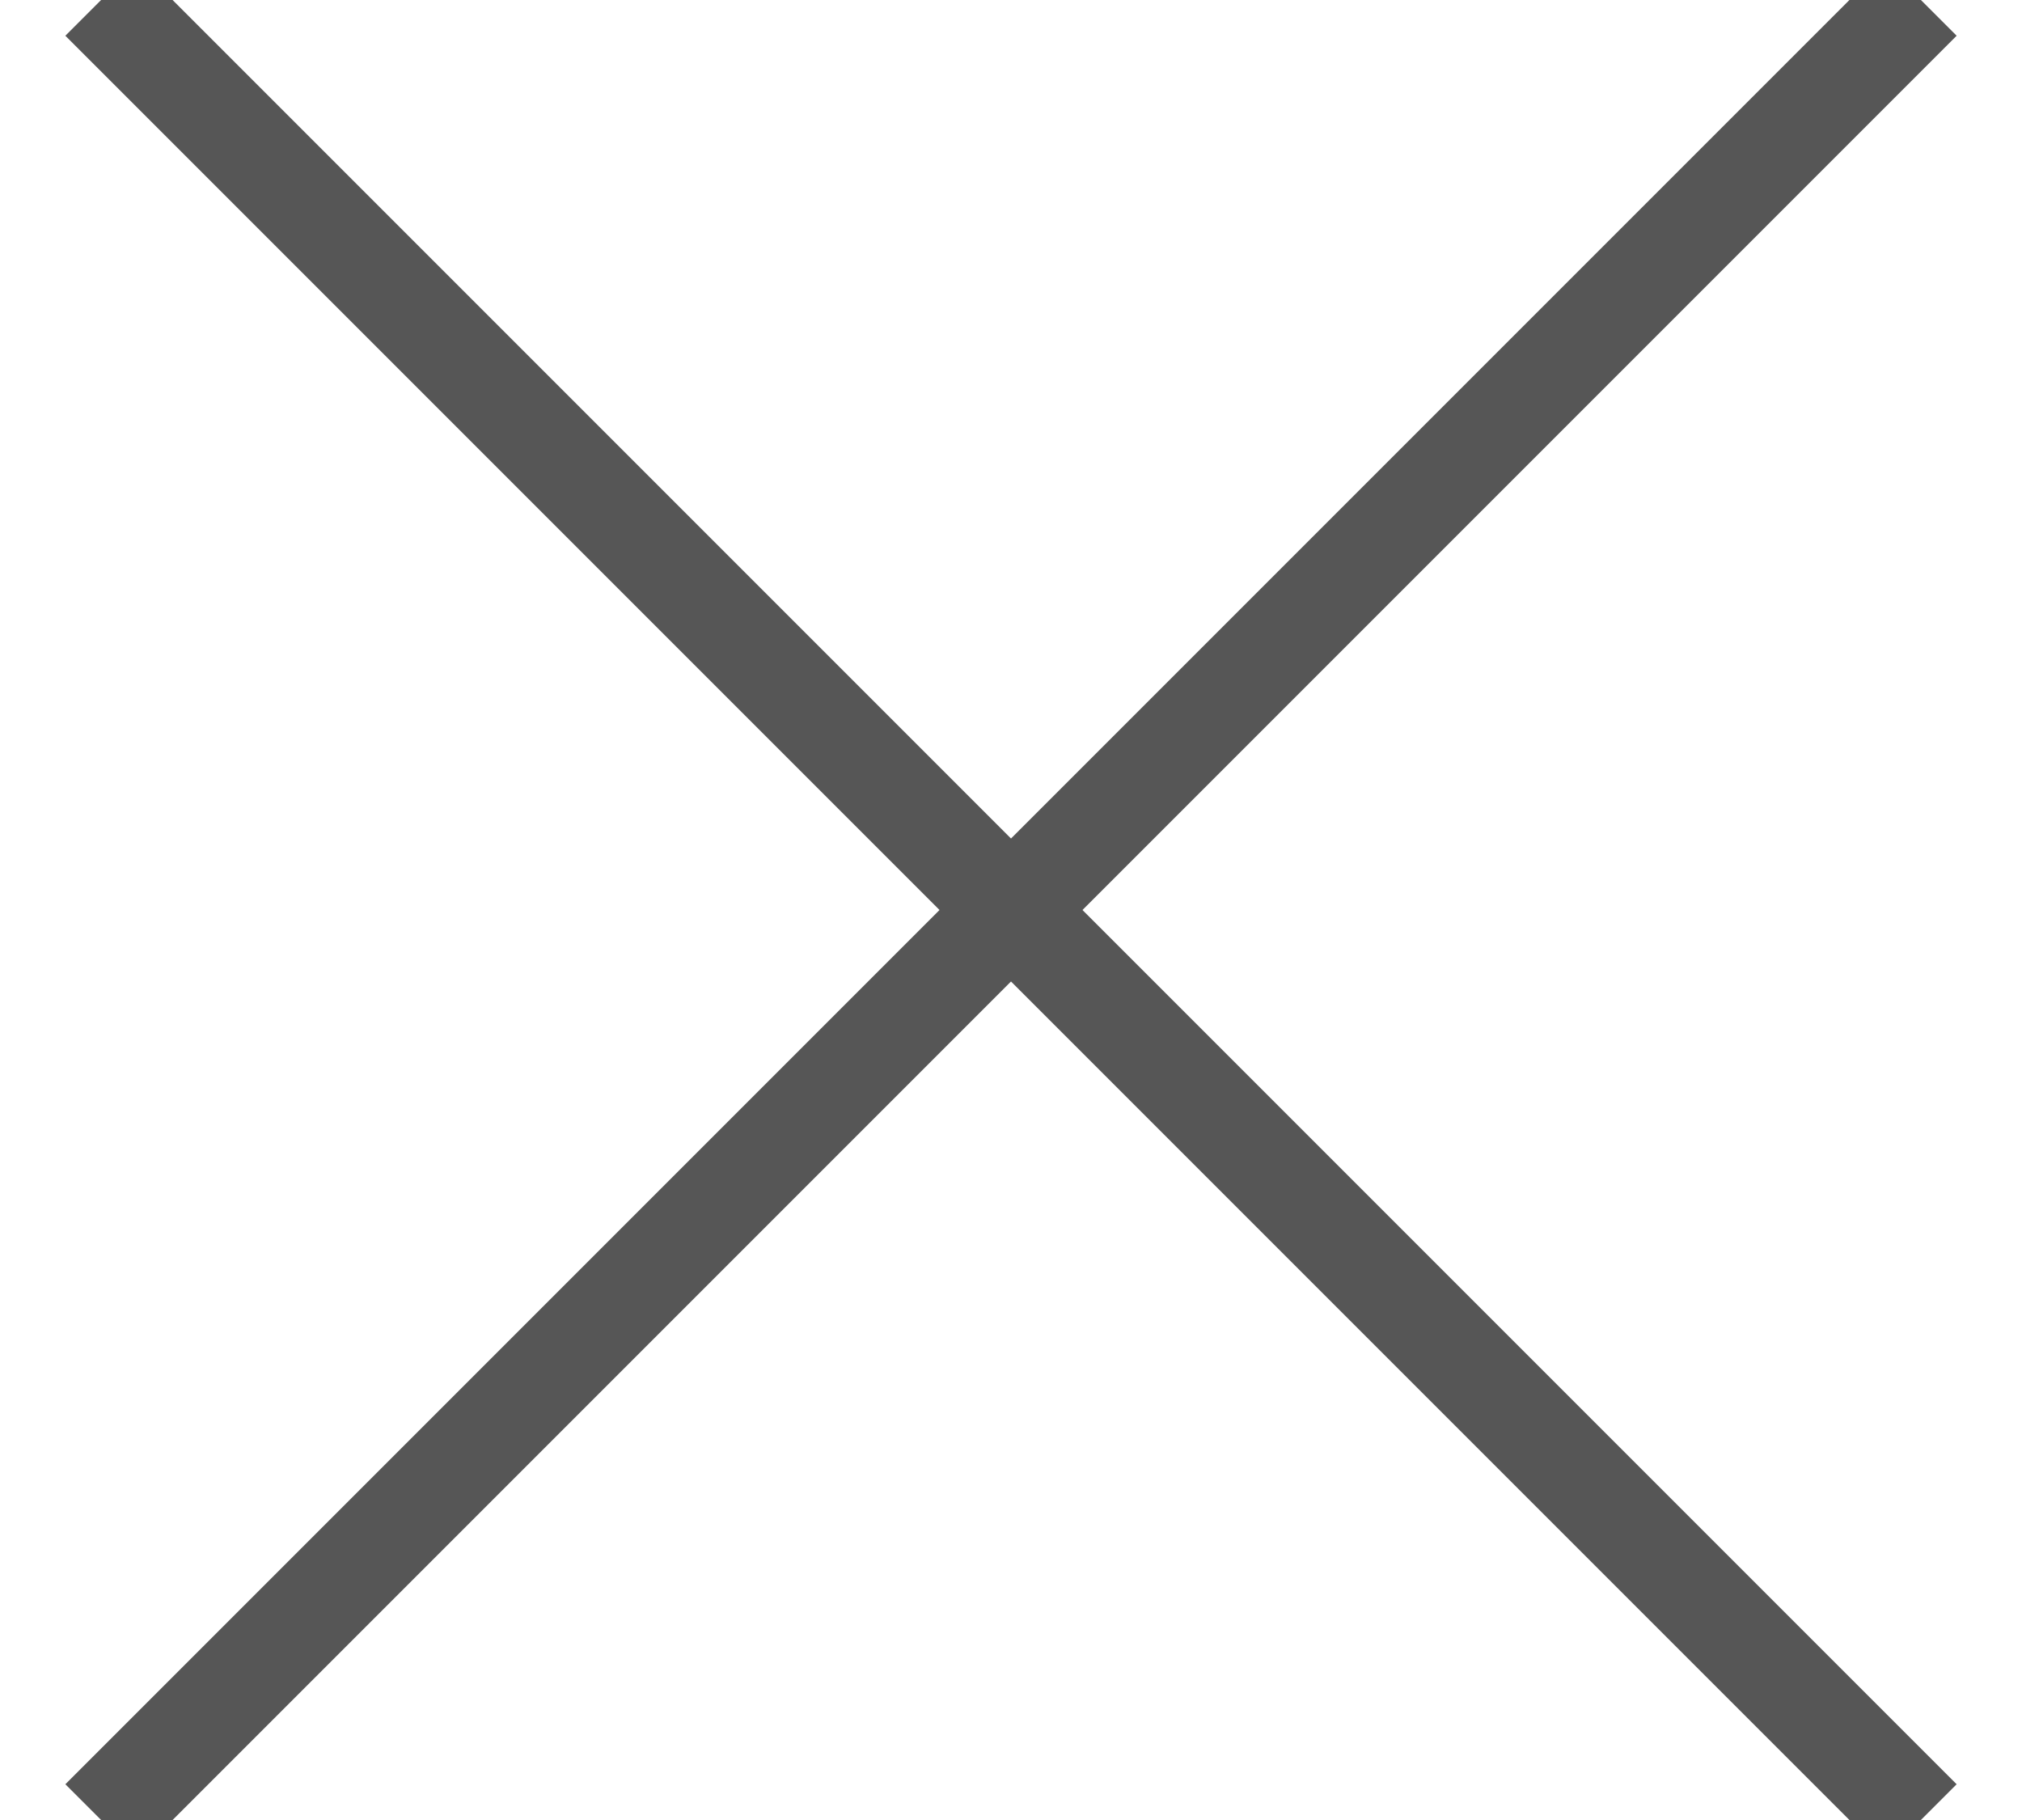
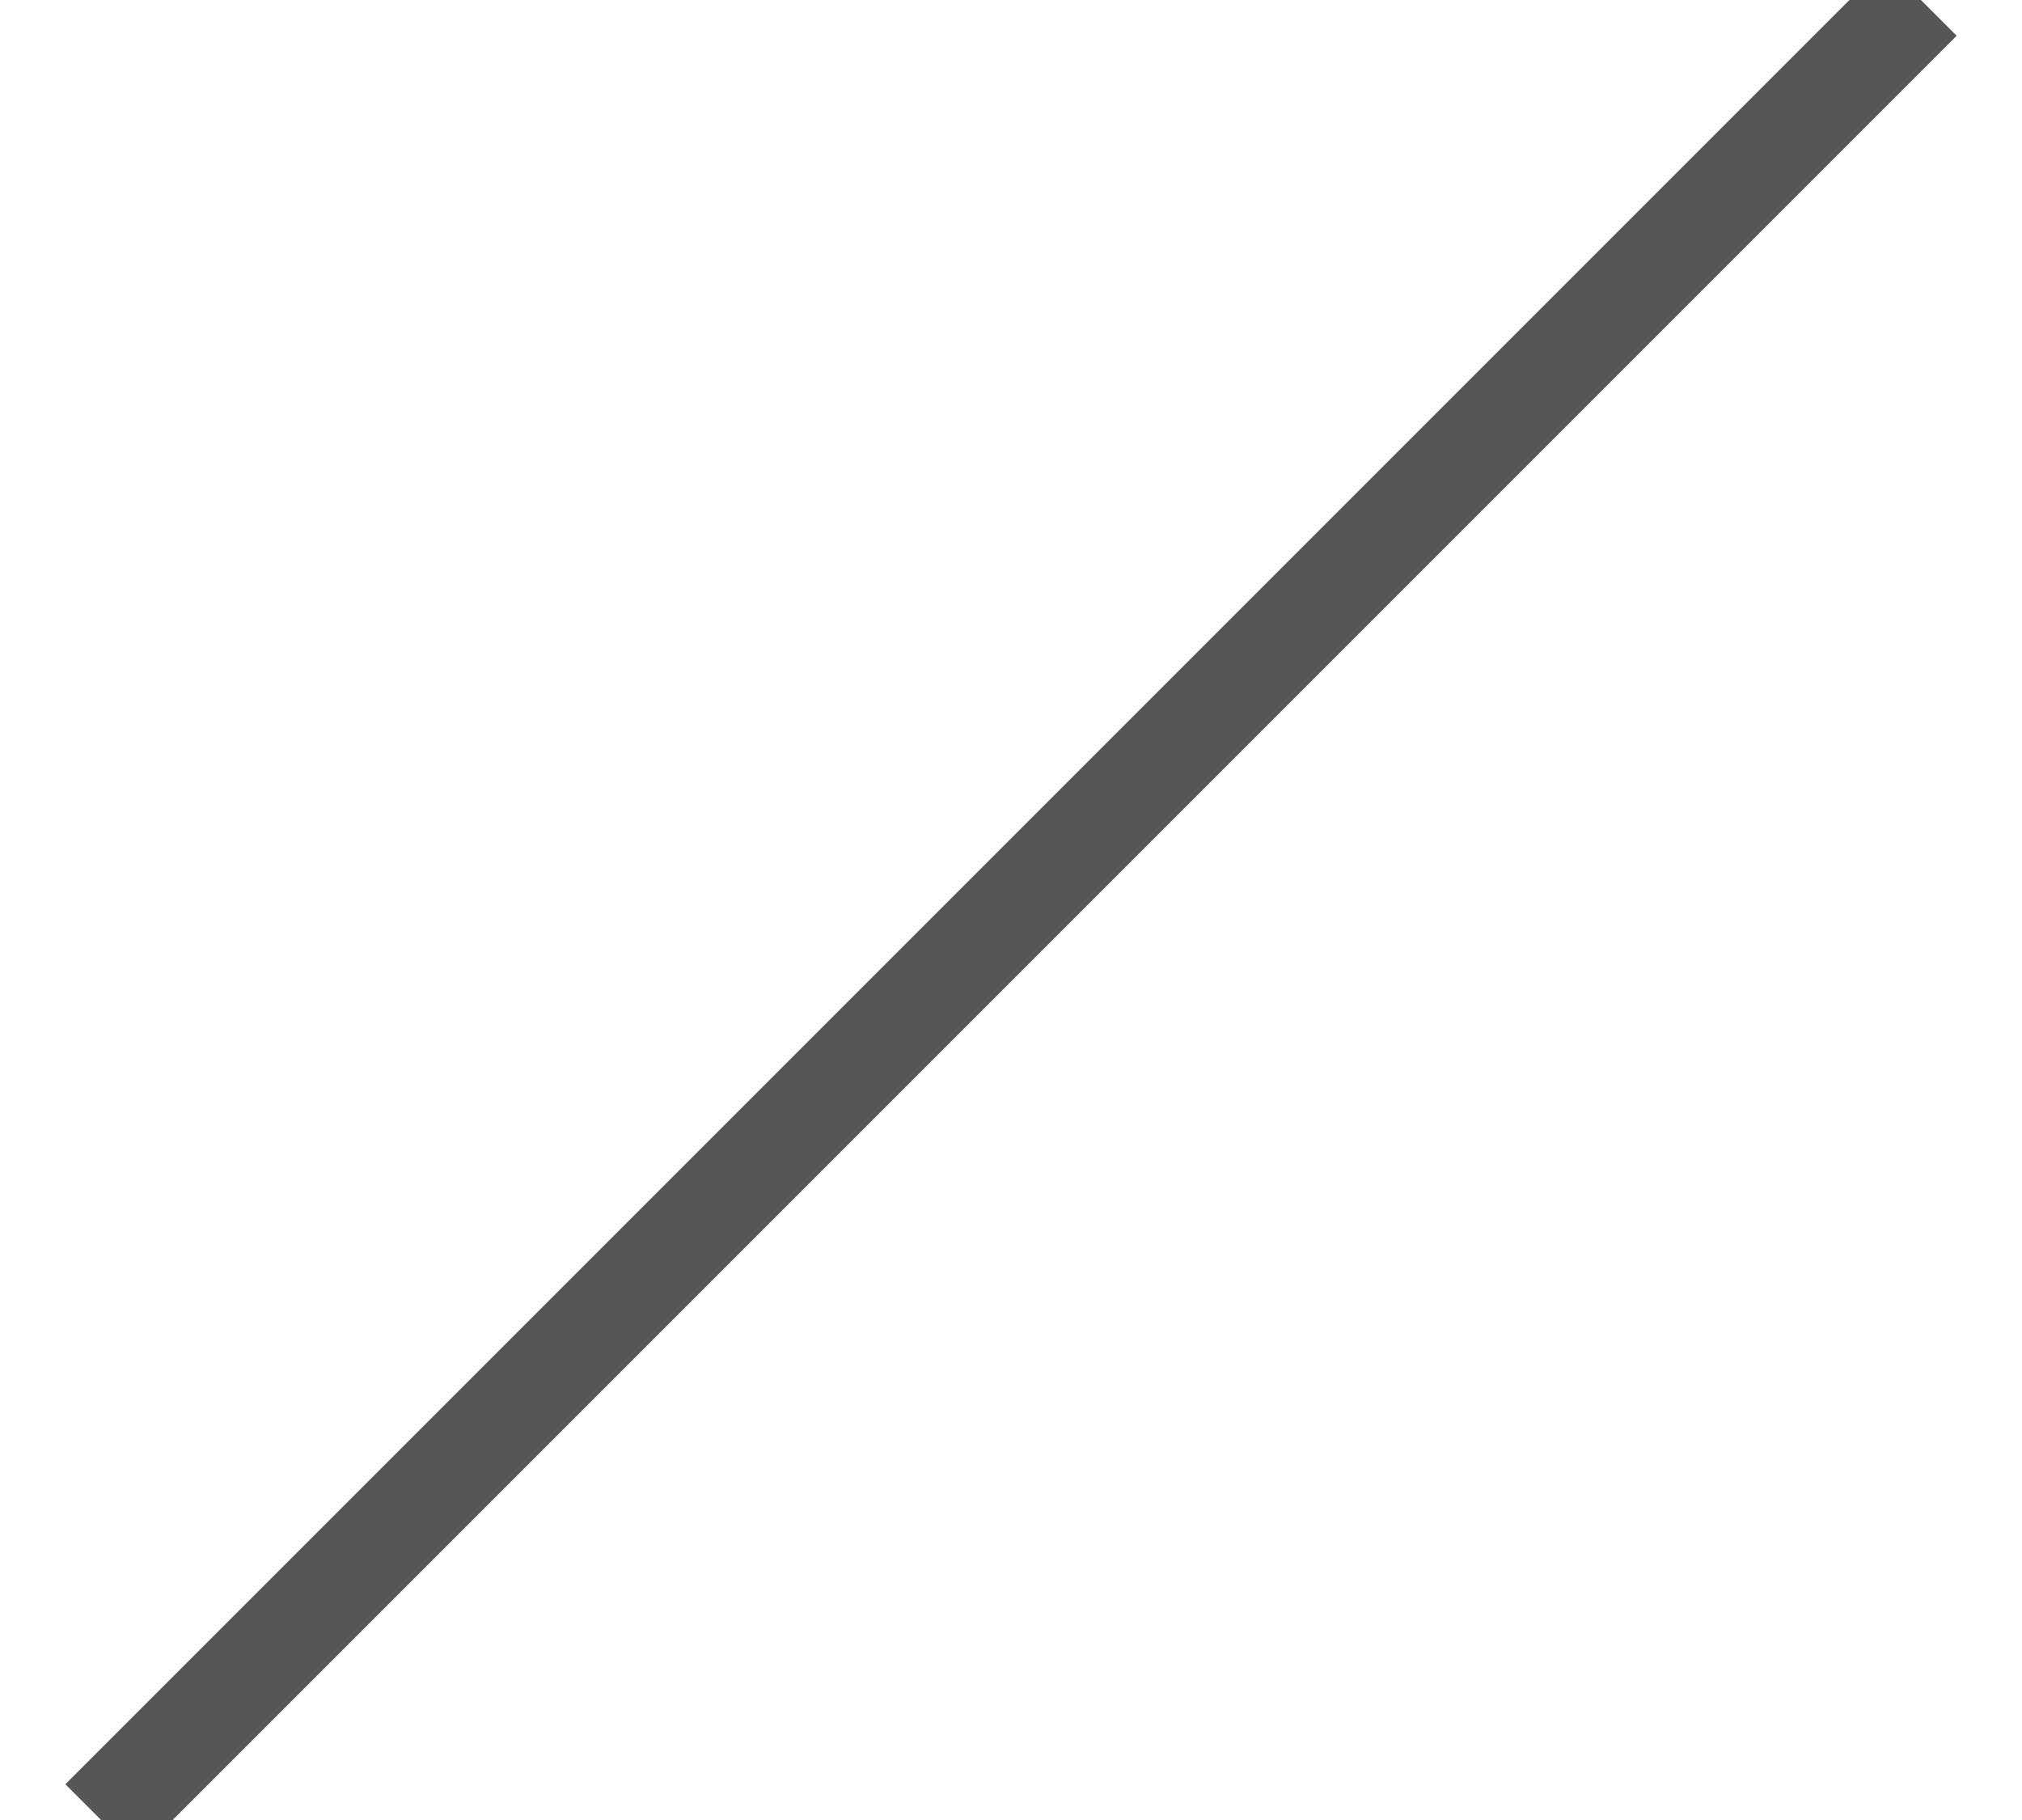
<svg xmlns="http://www.w3.org/2000/svg" width="20px" height="18px" viewBox="0 0 20 18" version="1.1">
  <title>close-button/Dark</title>
  <desc>Created with Sketch.</desc>
  <defs />
  <g id="Dealer" stroke="none" stroke-width="1" fill="none" fill-rule="evenodd">
    <g id="Dealer_Membership-Membership-Renew-Overlay" transform="translate(-1028, -365)" stroke="#565656">
      <g id="Group-2" transform="translate(336, 346)">
        <g id="close-button/Dark" transform="translate(693, 19)">
          <g id="Close-Btn" transform="translate(9, 9) scale(1, -1) translate(-9, -9) ">
            <path d="M0,0 L18,18" id="Path-8" />
-             <path d="M0,18 L18,0 L0,18 Z" id="Path-8" />
          </g>
        </g>
      </g>
    </g>
  </g>
</svg>